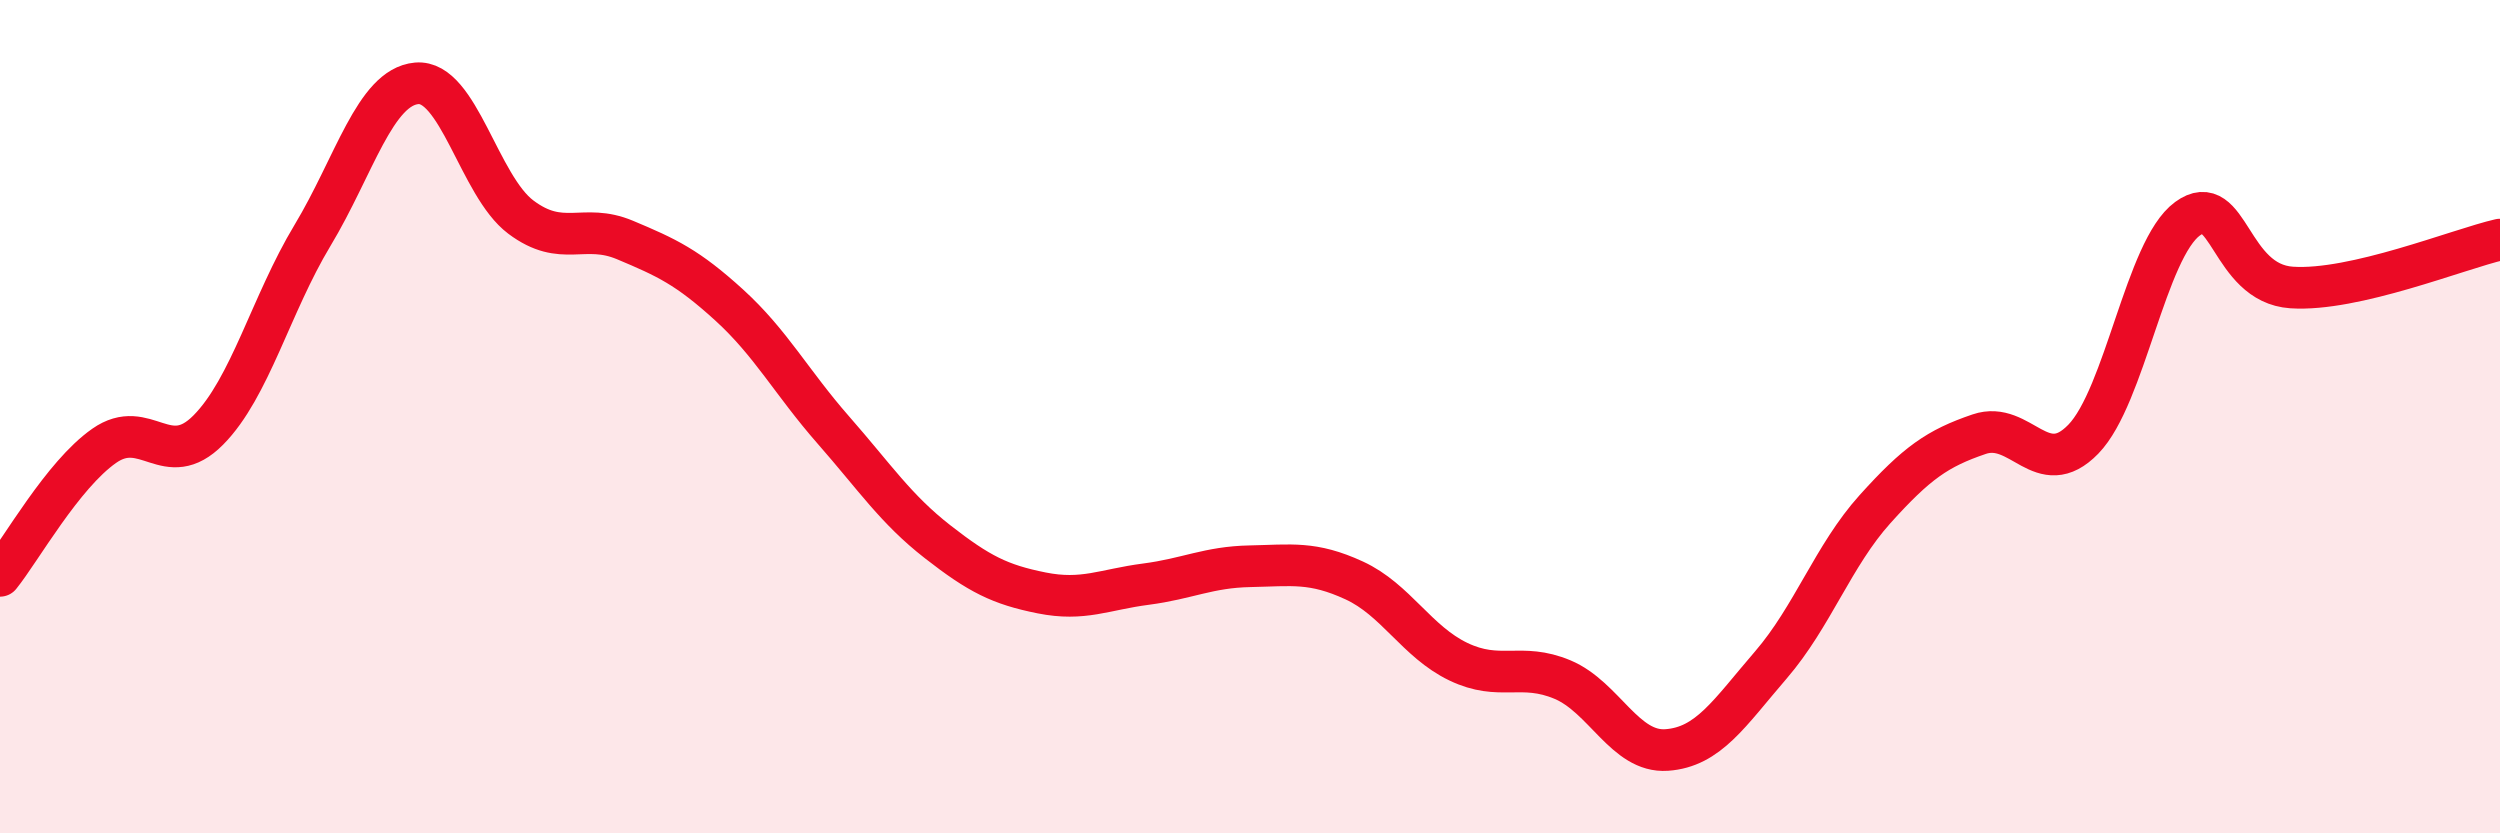
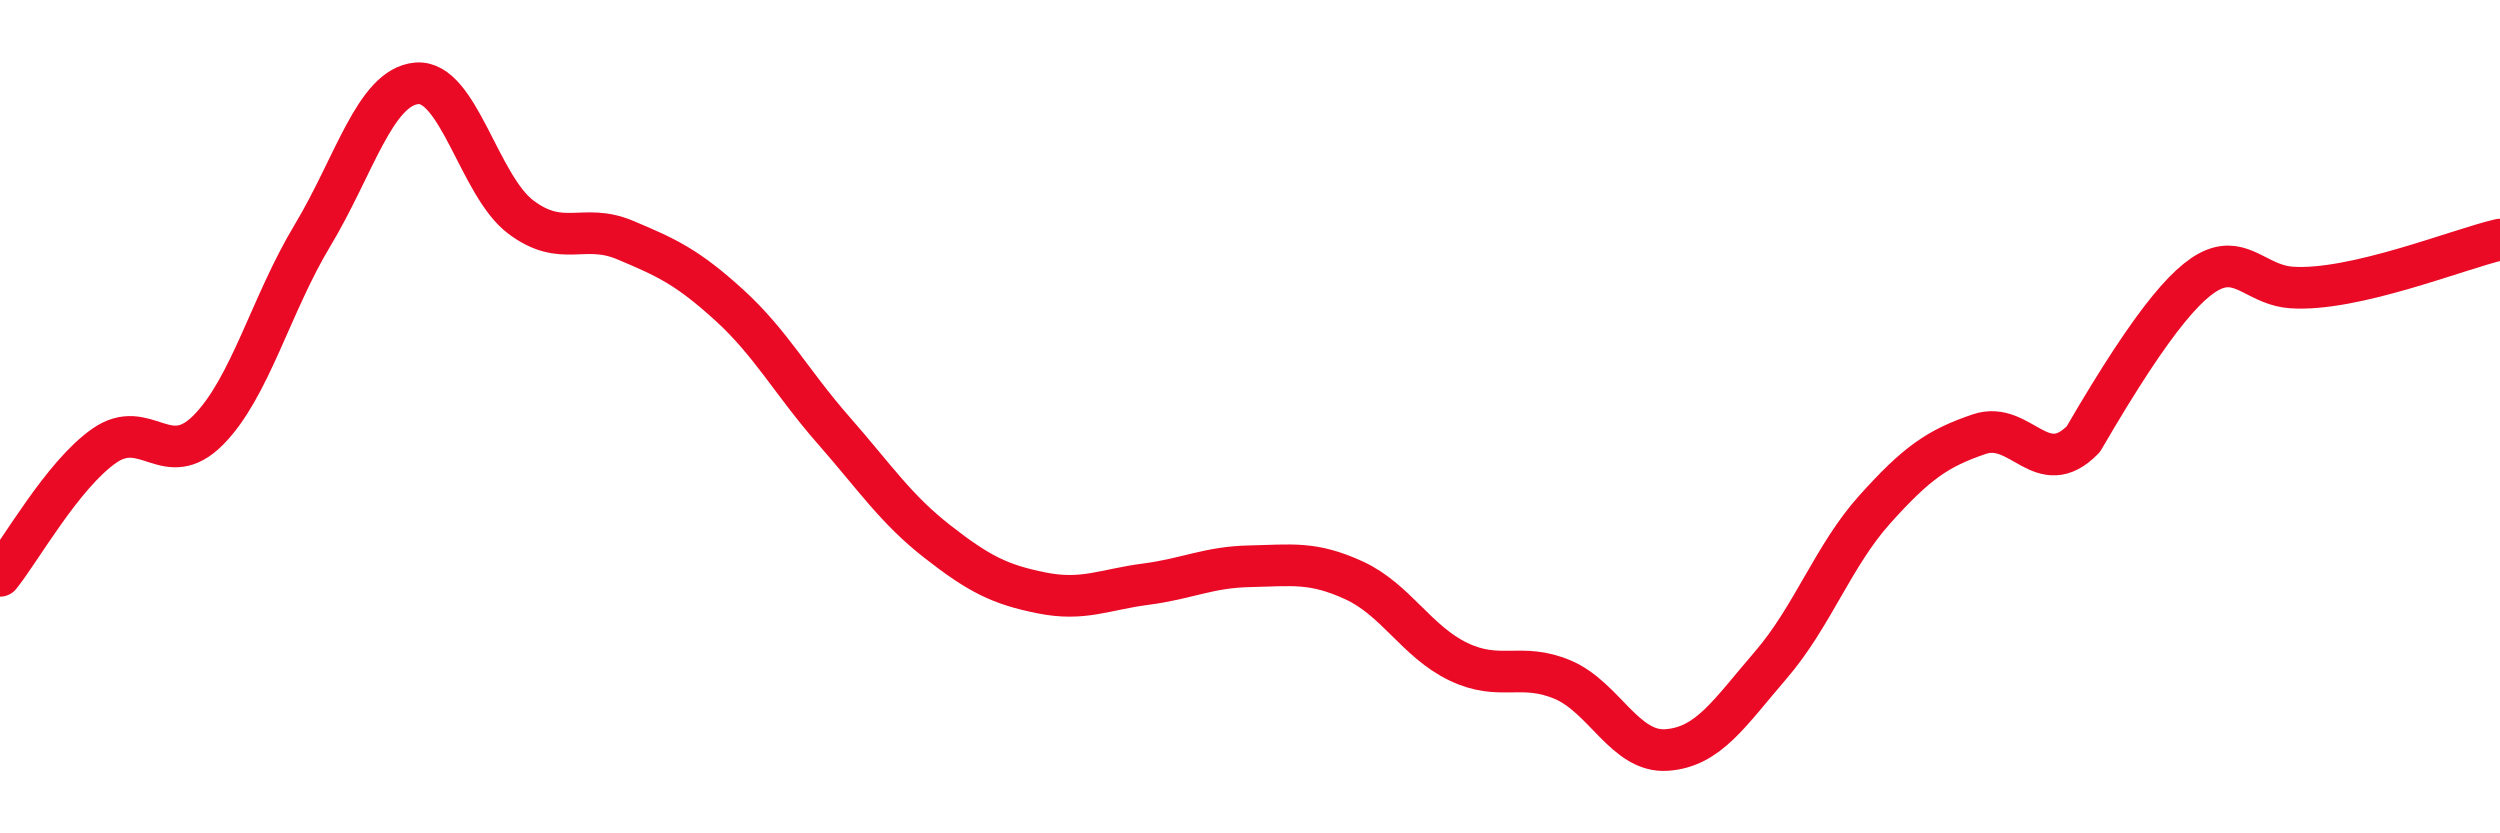
<svg xmlns="http://www.w3.org/2000/svg" width="60" height="20" viewBox="0 0 60 20">
-   <path d="M 0,13.82 C 0.5,13.2 1.5,11.4 2.5,10.7 C 3.5,10 4,11.33 5,10.32 C 6,9.31 6.5,7.31 7.5,5.65 C 8.5,3.99 9,2.09 10,2 C 11,1.91 11.5,4.46 12.5,5.21 C 13.5,5.96 14,5.34 15,5.76 C 16,6.18 16.5,6.41 17.5,7.32 C 18.5,8.23 19,9.18 20,10.32 C 21,11.46 21.5,12.22 22.5,13 C 23.5,13.78 24,14.03 25,14.23 C 26,14.43 26.5,14.15 27.5,14.02 C 28.5,13.89 29,13.61 30,13.59 C 31,13.57 31.5,13.47 32.5,13.93 C 33.5,14.39 34,15.4 35,15.88 C 36,16.36 36.5,15.89 37.5,16.31 C 38.5,16.73 39,18.07 40,18 C 41,17.93 41.5,17.12 42.5,15.96 C 43.5,14.8 44,13.33 45,12.22 C 46,11.11 46.5,10.76 47.5,10.42 C 48.5,10.08 49,11.57 50,10.54 C 51,9.51 51.5,5.98 52.5,5.25 C 53.5,4.52 53.5,6.8 55,6.9 C 56.5,7 59,5.98 60,5.75L60 20L0 20Z" fill="#EB0A25" opacity="0.1" stroke-linecap="round" stroke-linejoin="round" />
-   <path d="M 0,13.82 C 0.5,13.2 1.5,11.4 2.5,10.7 C 3.5,10 4,11.33 5,10.32 C 6,9.31 6.5,7.31 7.5,5.65 C 8.5,3.99 9,2.09 10,2 C 11,1.91 11.5,4.46 12.5,5.21 C 13.5,5.96 14,5.34 15,5.76 C 16,6.18 16.5,6.41 17.5,7.32 C 18.5,8.23 19,9.18 20,10.32 C 21,11.46 21.5,12.22 22.5,13 C 23.5,13.78 24,14.03 25,14.23 C 26,14.43 26.5,14.15 27.5,14.02 C 28.5,13.89 29,13.61 30,13.59 C 31,13.57 31.5,13.47 32.5,13.93 C 33.5,14.39 34,15.4 35,15.88 C 36,16.36 36.5,15.89 37.5,16.31 C 38.5,16.73 39,18.07 40,18 C 41,17.93 41.5,17.12 42.5,15.96 C 43.5,14.8 44,13.33 45,12.22 C 46,11.11 46.5,10.76 47.5,10.42 C 48.5,10.08 49,11.57 50,10.54 C 51,9.51 51.5,5.98 52.5,5.25 C 53.5,4.52 53.5,6.8 55,6.9 C 56.5,7 59,5.98 60,5.75" stroke="#EB0A25" stroke-width="1" fill="none" stroke-linecap="round" stroke-linejoin="round" />
+   <path d="M 0,13.82 C 0.5,13.2 1.5,11.4 2.5,10.7 C 3.5,10 4,11.33 5,10.32 C 6,9.31 6.5,7.31 7.5,5.65 C 8.5,3.99 9,2.09 10,2 C 11,1.91 11.5,4.46 12.5,5.21 C 13.5,5.96 14,5.34 15,5.76 C 16,6.18 16.5,6.41 17.5,7.32 C 18.5,8.23 19,9.18 20,10.32 C 21,11.46 21.5,12.22 22.5,13 C 23.5,13.78 24,14.03 25,14.23 C 26,14.43 26.5,14.15 27.5,14.02 C 28.5,13.89 29,13.61 30,13.59 C 31,13.57 31.5,13.47 32.5,13.93 C 33.5,14.39 34,15.4 35,15.88 C 36,16.36 36.5,15.89 37.5,16.31 C 38.5,16.73 39,18.07 40,18 C 41,17.93 41.5,17.12 42.5,15.96 C 43.5,14.8 44,13.33 45,12.22 C 46,11.11 46.5,10.76 47.5,10.42 C 48.5,10.08 49,11.57 50,10.54 C 53.5,4.52 53.5,6.8 55,6.9 C 56.5,7 59,5.98 60,5.75" stroke="#EB0A25" stroke-width="1" fill="none" stroke-linecap="round" stroke-linejoin="round" />
</svg>